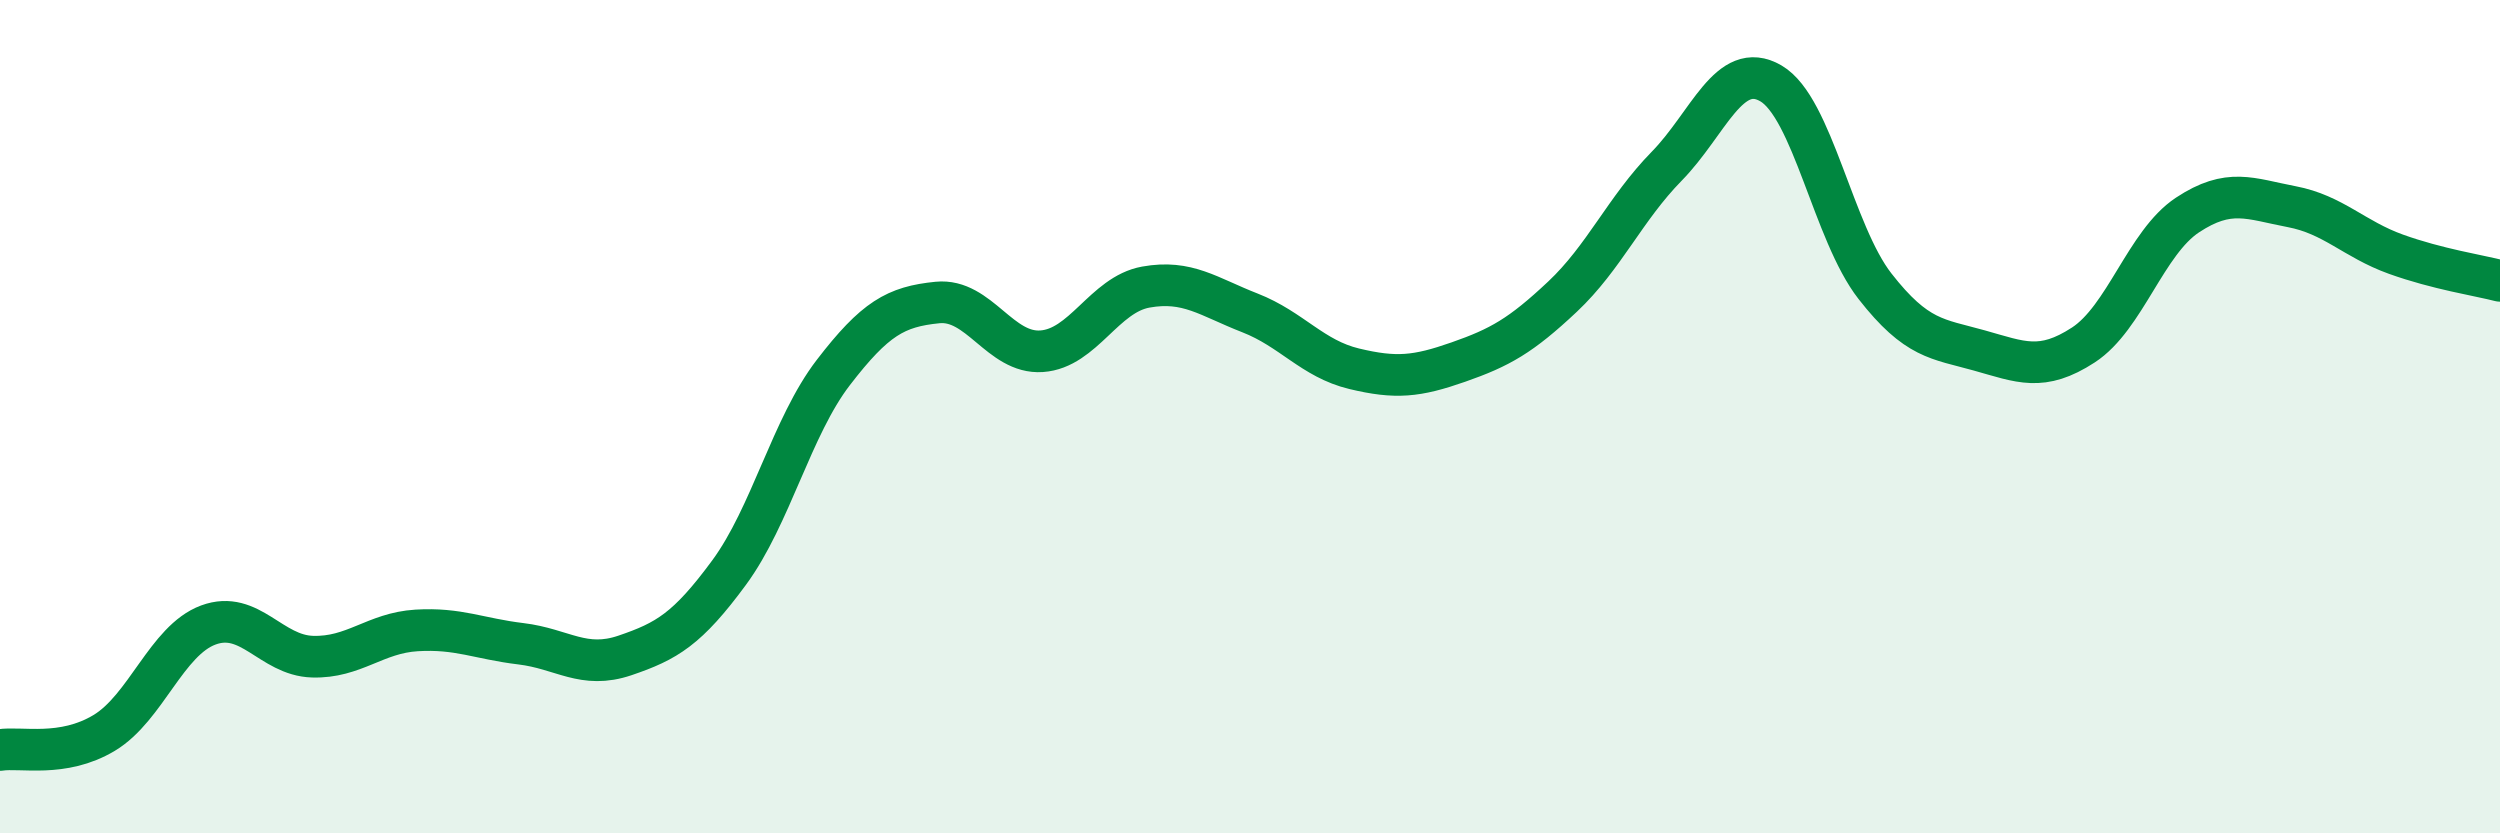
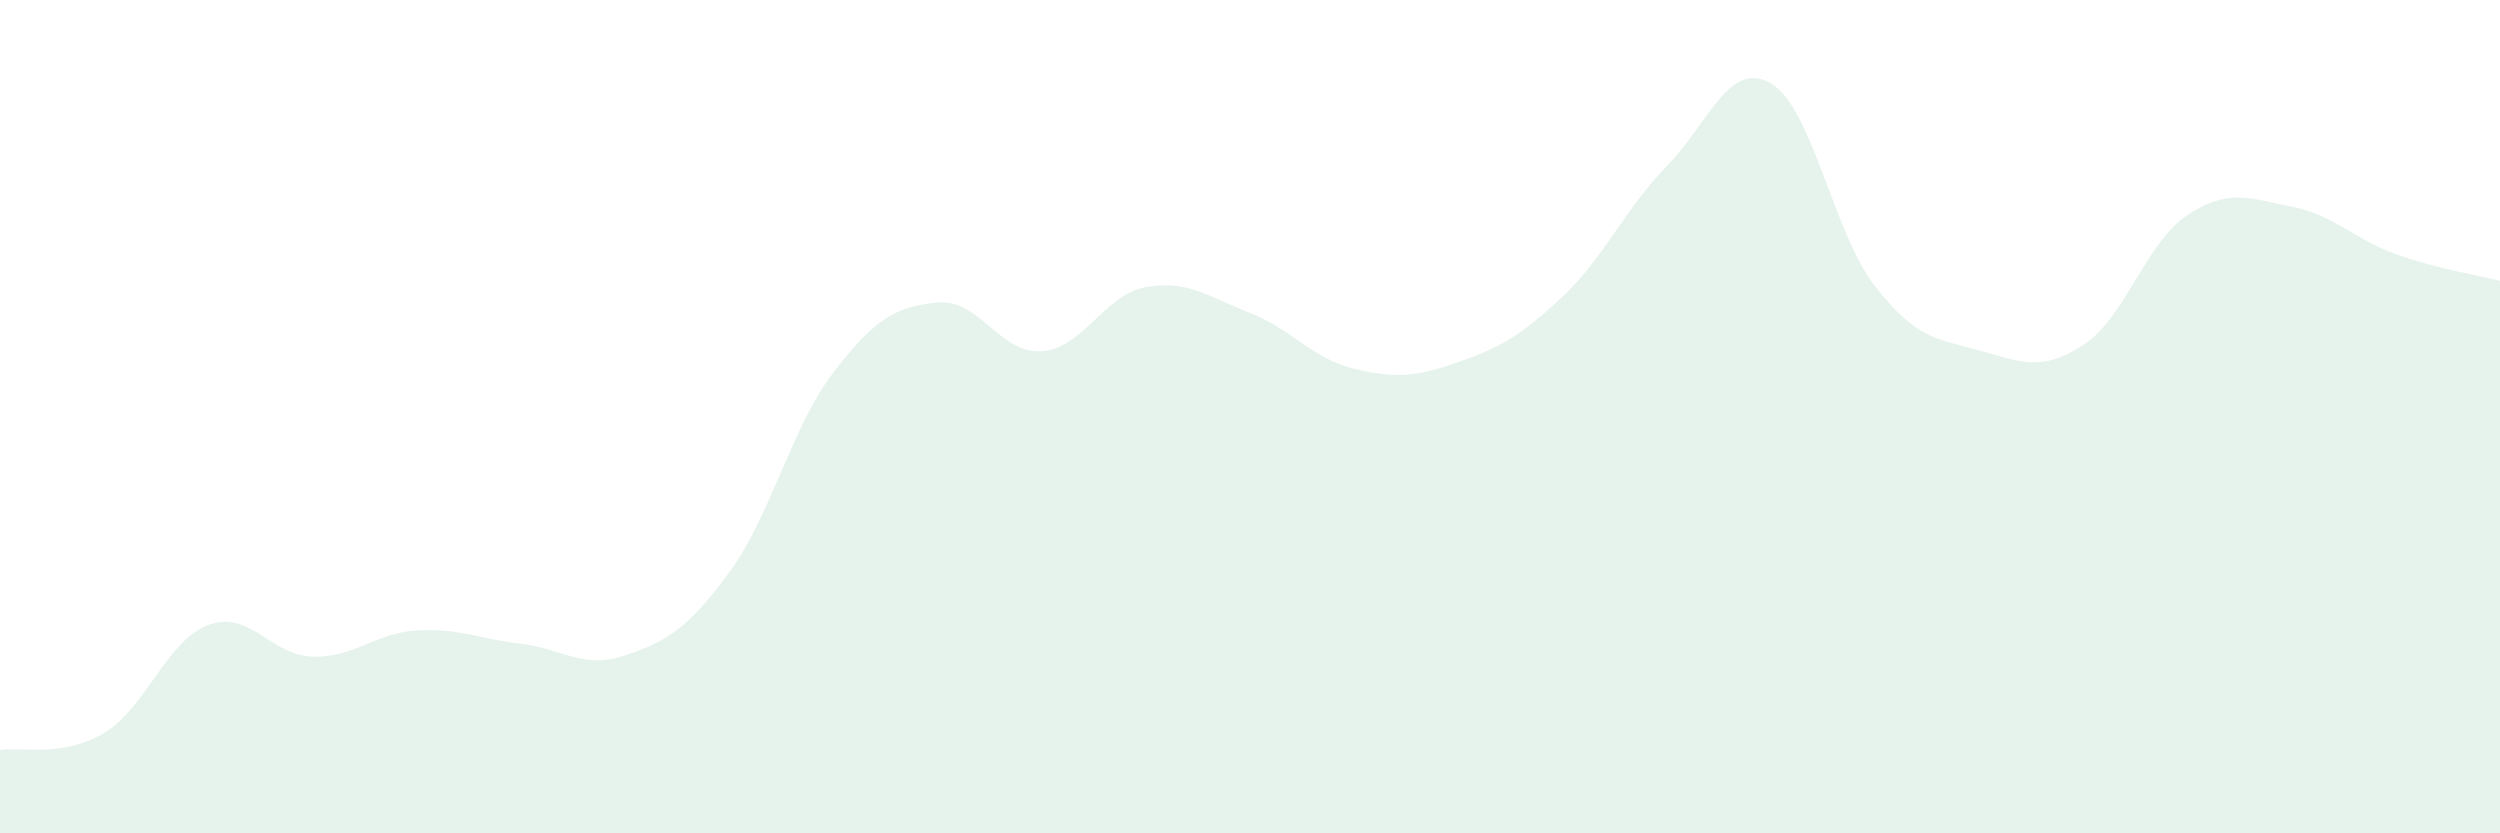
<svg xmlns="http://www.w3.org/2000/svg" width="60" height="20" viewBox="0 0 60 20">
  <path d="M 0,18 C 0.5,17.92 1.5,18.19 2.5,17.59 C 3.5,16.99 4,15.37 5,15 C 6,14.63 6.5,15.73 7.5,15.76 C 8.5,15.79 9,15.19 10,15.13 C 11,15.07 11.5,15.33 12.5,15.45 C 13.5,15.57 14,16.07 15,15.73 C 16,15.39 16.5,15.1 17.5,13.74 C 18.5,12.38 19,10.24 20,8.94 C 21,7.64 21.5,7.36 22.5,7.26 C 23.5,7.16 24,8.5 25,8.43 C 26,8.36 26.5,7.07 27.5,6.89 C 28.5,6.71 29,7.12 30,7.51 C 31,7.9 31.5,8.61 32.5,8.85 C 33.5,9.09 34,9.04 35,8.69 C 36,8.34 36.5,8.06 37.5,7.12 C 38.5,6.18 39,5.01 40,3.99 C 41,2.97 41.5,1.42 42.5,2 C 43.5,2.58 44,5.59 45,6.87 C 46,8.15 46.5,8.13 47.5,8.41 C 48.5,8.69 49,8.93 50,8.28 C 51,7.63 51.5,5.82 52.5,5.16 C 53.5,4.5 54,4.77 55,4.96 C 56,5.15 56.5,5.74 57.5,6.1 C 58.5,6.46 59.5,6.61 60,6.74L60 20L0 20Z" fill="#008740" opacity="0.1" stroke-linecap="round" stroke-linejoin="round" />
-   <path d="M 0,18 C 0.5,17.92 1.5,18.19 2.5,17.59 C 3.5,16.99 4,15.37 5,15 C 6,14.63 6.5,15.73 7.5,15.76 C 8.5,15.79 9,15.19 10,15.13 C 11,15.07 11.5,15.33 12.5,15.45 C 13.5,15.57 14,16.07 15,15.73 C 16,15.39 16.5,15.1 17.5,13.74 C 18.5,12.38 19,10.24 20,8.94 C 21,7.64 21.5,7.36 22.5,7.26 C 23.5,7.16 24,8.5 25,8.43 C 26,8.36 26.5,7.07 27.5,6.89 C 28.5,6.71 29,7.12 30,7.51 C 31,7.9 31.5,8.61 32.5,8.85 C 33.5,9.09 34,9.04 35,8.69 C 36,8.34 36.5,8.06 37.5,7.12 C 38.5,6.18 39,5.01 40,3.99 C 41,2.97 41.5,1.42 42.5,2 C 43.5,2.58 44,5.59 45,6.87 C 46,8.15 46.5,8.13 47.5,8.41 C 48.5,8.69 49,8.93 50,8.28 C 51,7.63 51.5,5.82 52.5,5.16 C 53.5,4.5 54,4.77 55,4.96 C 56,5.15 56.5,5.74 57.5,6.1 C 58.5,6.46 59.5,6.61 60,6.74" stroke="#008740" stroke-width="1" fill="none" stroke-linecap="round" stroke-linejoin="round" />
</svg>